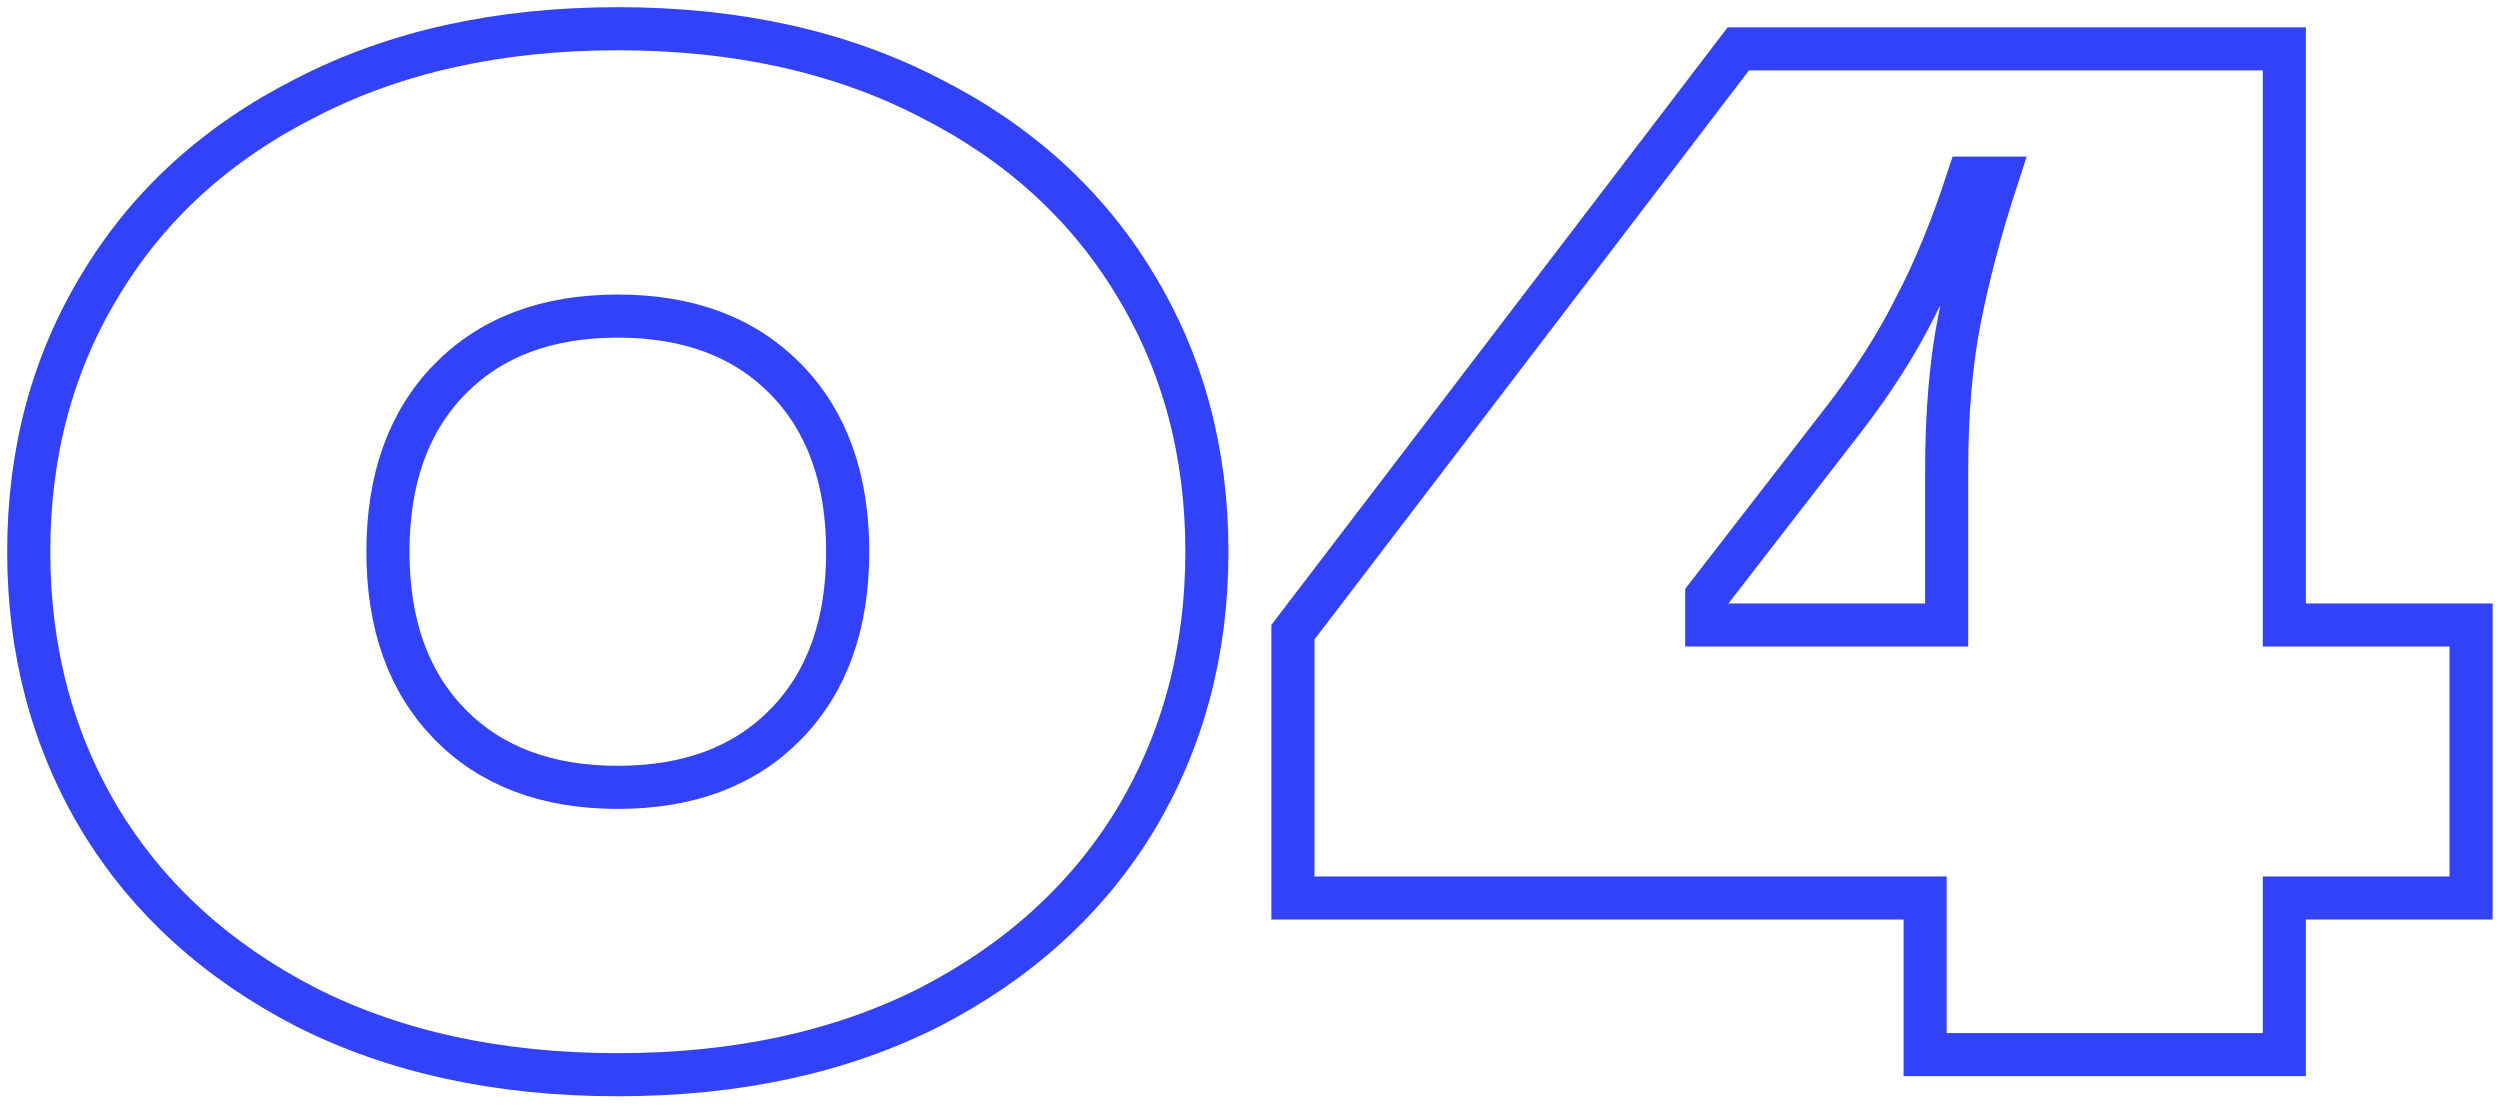
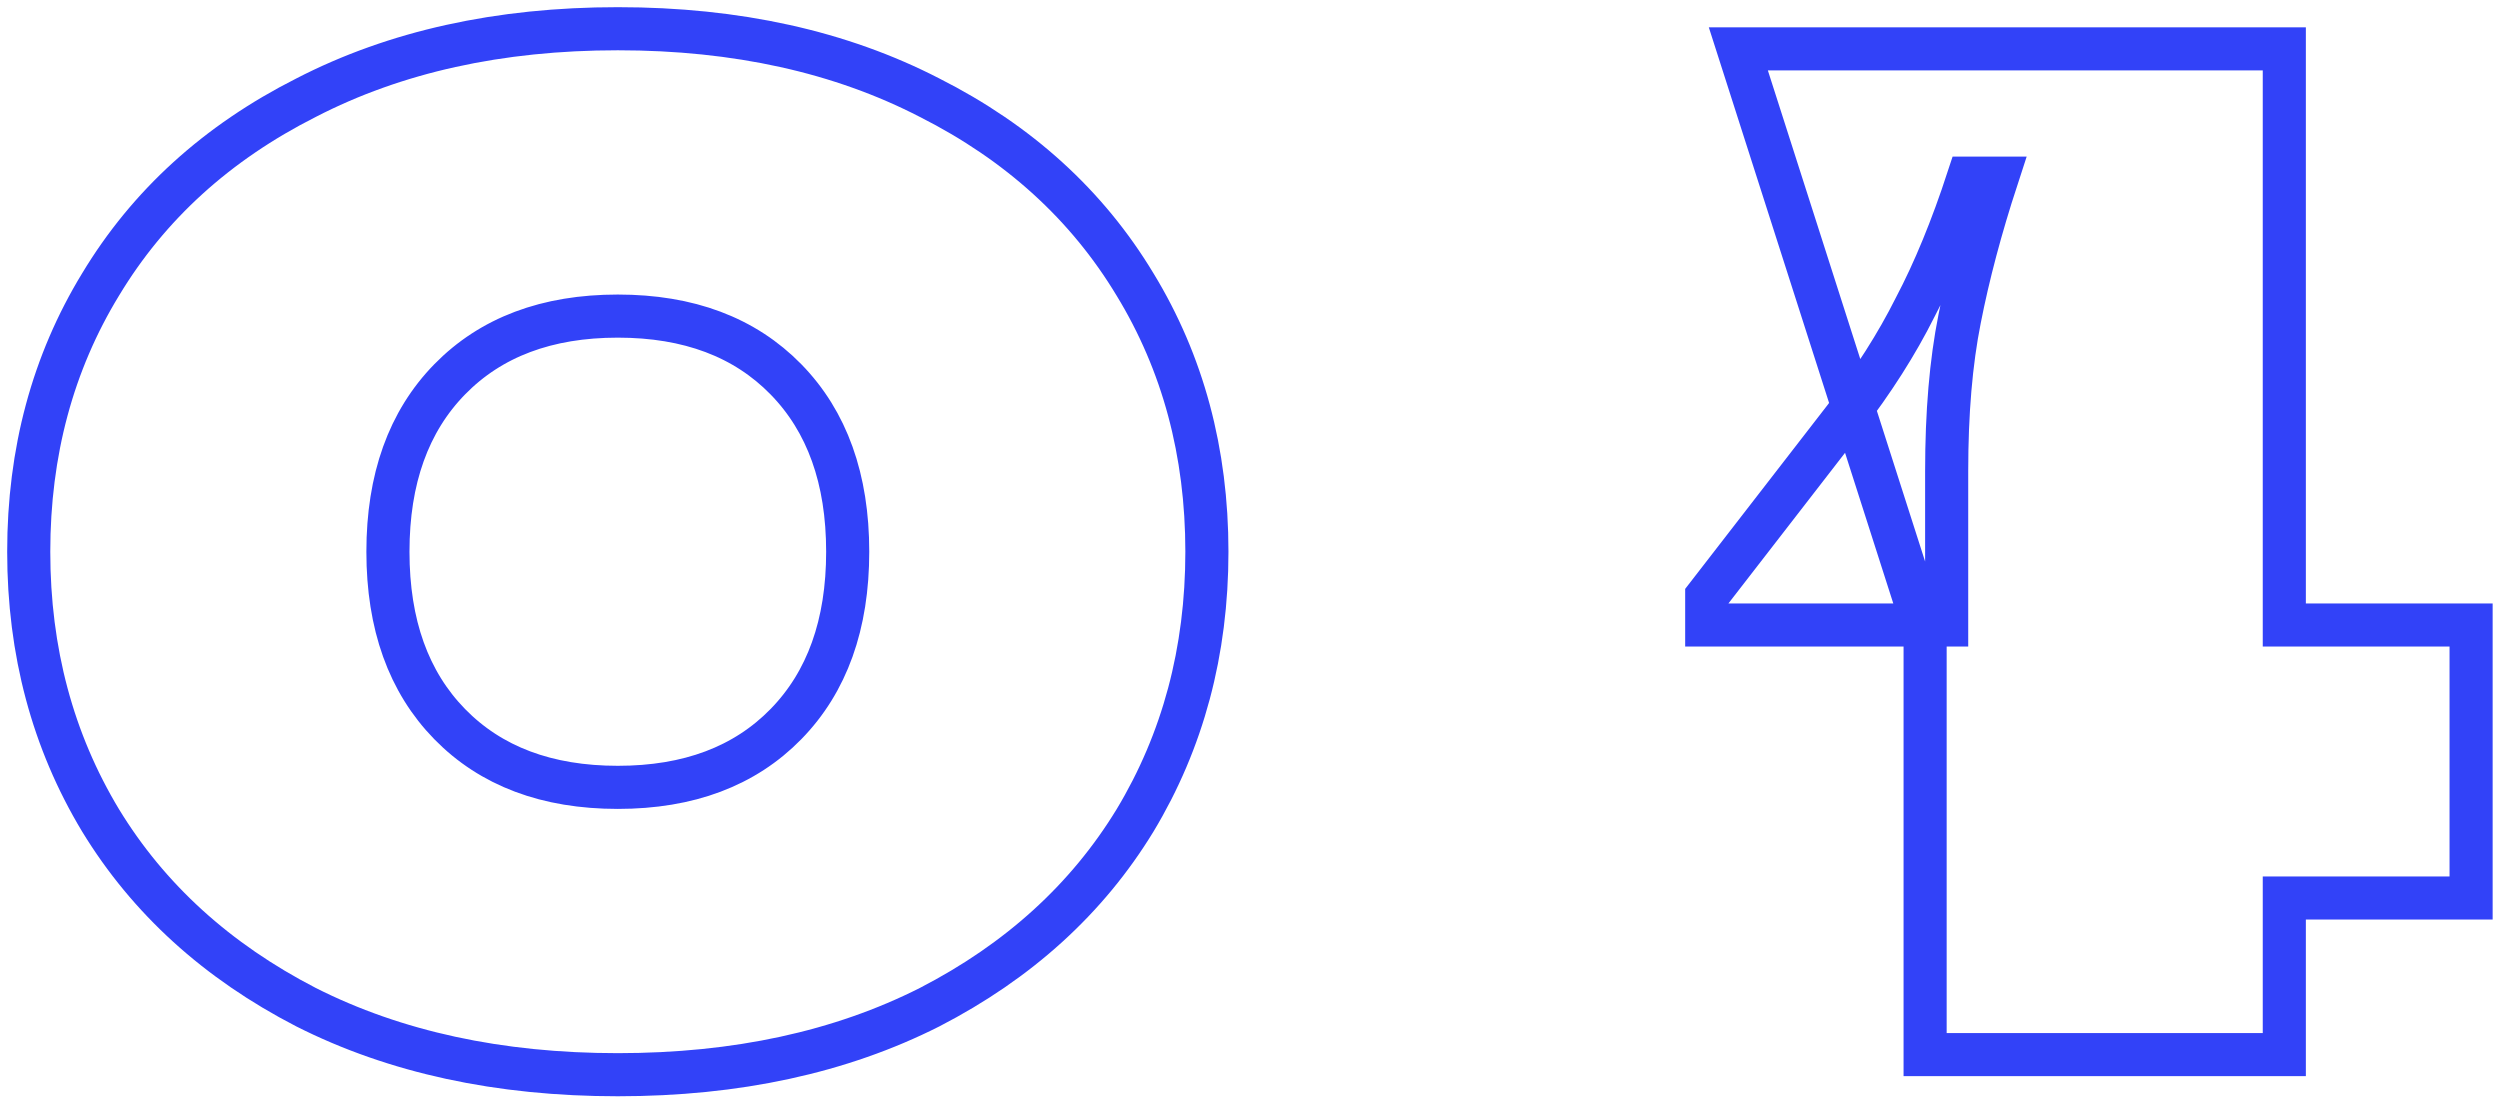
<svg xmlns="http://www.w3.org/2000/svg" width="174" height="77" viewBox="0 0 174 77" fill="none">
-   <path d="M43 74.8C34.733 74.8 27.5 73.233 21.3 70.1C15.1 66.9 10.333 62.567 7 57.1C3.667 51.567 2 45.333 2 38.4C2 31.467 3.667 25.267 7 19.8C10.333 14.267 15.1 9.933 21.3 6.8C27.5 3.6 34.733 2 43 2C51.267 2 58.5 3.6 64.7 6.8C70.9 9.933 75.667 14.267 79 19.8C82.333 25.267 84 31.467 84 38.4C84 45.333 82.333 51.567 79 57.1C75.667 62.567 70.9 66.9 64.7 70.1C58.5 73.233 51.267 74.8 43 74.8ZM43 54.8C47.933 54.8 51.833 53.333 54.7 50.4C57.567 47.467 59 43.467 59 38.4C59 33.333 57.567 29.333 54.7 26.4C51.833 23.467 47.933 22 43 22C38.067 22 34.167 23.467 31.3 26.4C28.433 29.333 27 33.333 27 38.4C27 43.467 28.433 47.467 31.3 50.4C34.167 53.333 38.067 54.8 43 54.8ZM158.988 43.5H171.988V62.5H158.988V73.4H133.988V62.5H89.988V44L120.988 3.4H158.988V43.5ZM118.788 41.5V43.5H135.488V32.8C135.488 28.733 135.788 25.2 136.388 22.2C136.988 19.133 137.855 15.867 138.988 12.4H136.988C135.855 15.867 134.622 18.867 133.288 21.4C132.022 23.933 130.388 26.5 128.388 29.1L118.788 41.5Z" stroke="#3242F8" stroke-width="3" />
+   <path d="M43 74.8C34.733 74.8 27.5 73.233 21.3 70.1C15.1 66.9 10.333 62.567 7 57.1C3.667 51.567 2 45.333 2 38.4C2 31.467 3.667 25.267 7 19.8C10.333 14.267 15.1 9.933 21.3 6.8C27.5 3.6 34.733 2 43 2C51.267 2 58.5 3.6 64.7 6.8C70.9 9.933 75.667 14.267 79 19.8C82.333 25.267 84 31.467 84 38.4C84 45.333 82.333 51.567 79 57.1C75.667 62.567 70.9 66.9 64.7 70.1C58.5 73.233 51.267 74.8 43 74.8ZM43 54.8C47.933 54.8 51.833 53.333 54.7 50.4C57.567 47.467 59 43.467 59 38.4C59 33.333 57.567 29.333 54.7 26.4C51.833 23.467 47.933 22 43 22C38.067 22 34.167 23.467 31.3 26.4C28.433 29.333 27 33.333 27 38.4C27 43.467 28.433 47.467 31.3 50.4C34.167 53.333 38.067 54.8 43 54.8ZM158.988 43.5H171.988V62.5H158.988V73.4H133.988V62.5V44L120.988 3.4H158.988V43.5ZM118.788 41.5V43.5H135.488V32.8C135.488 28.733 135.788 25.2 136.388 22.2C136.988 19.133 137.855 15.867 138.988 12.4H136.988C135.855 15.867 134.622 18.867 133.288 21.4C132.022 23.933 130.388 26.5 128.388 29.1L118.788 41.5Z" stroke="#3242F8" stroke-width="3" />
</svg>